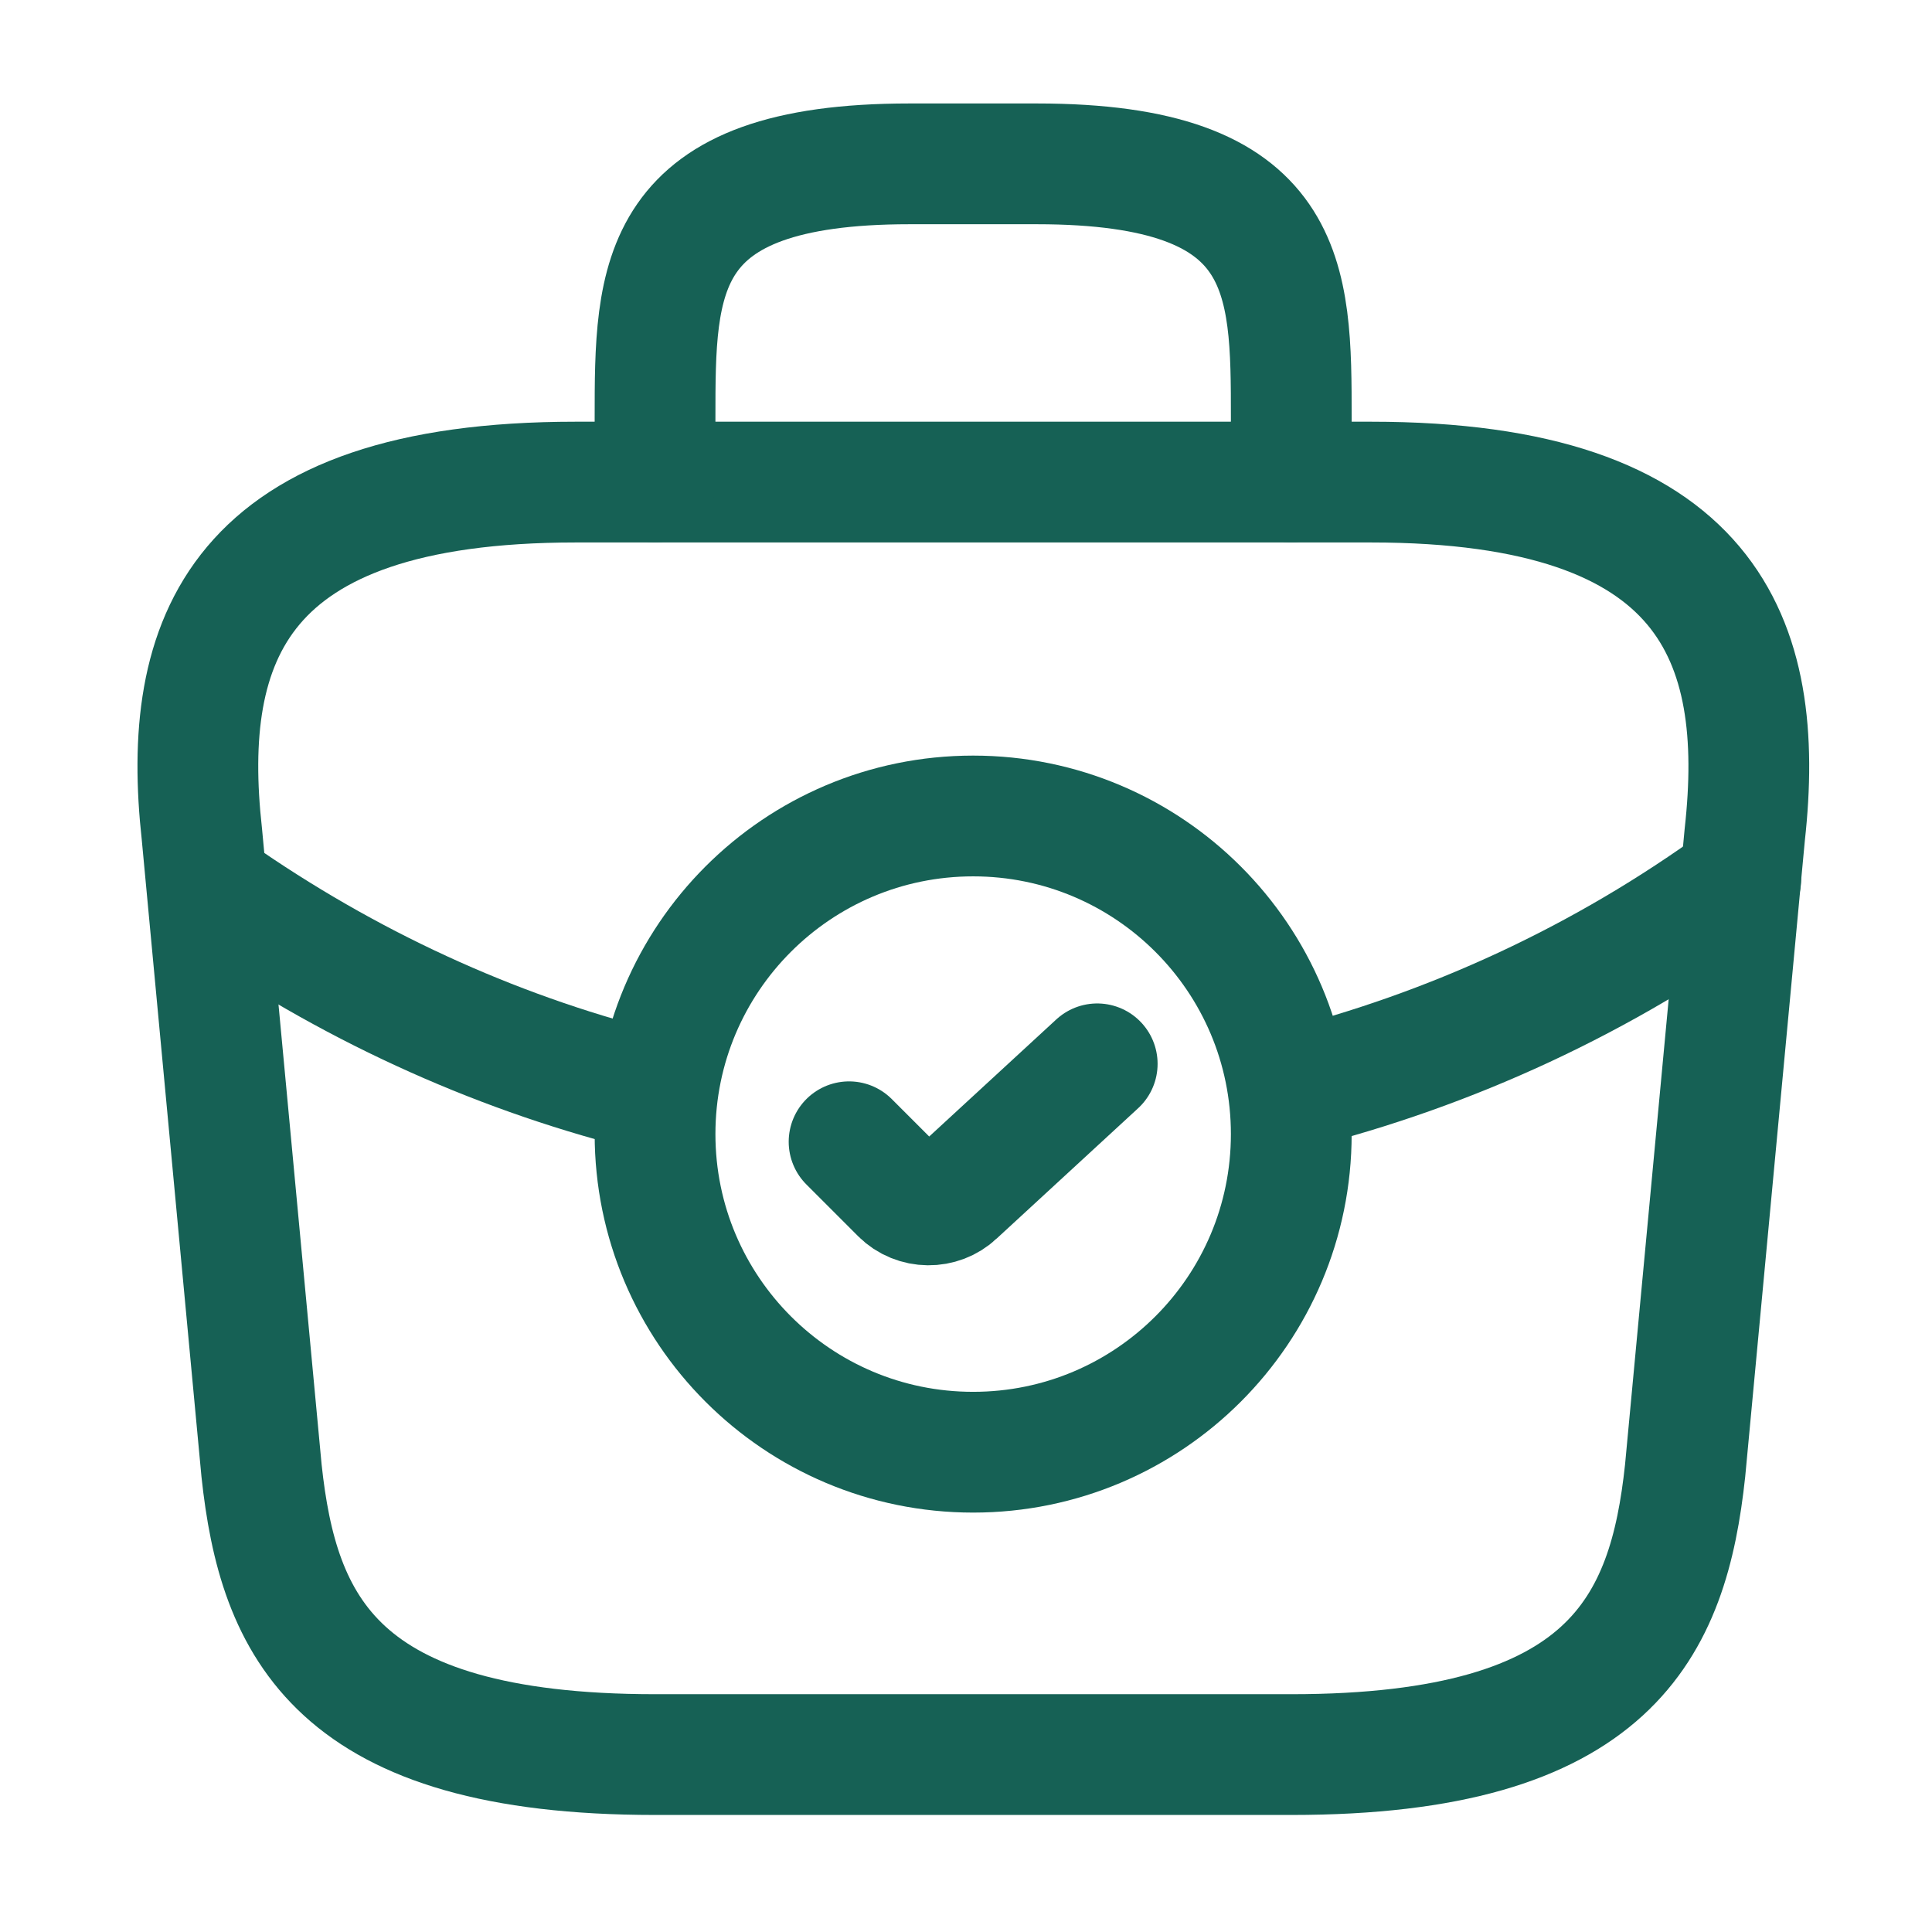
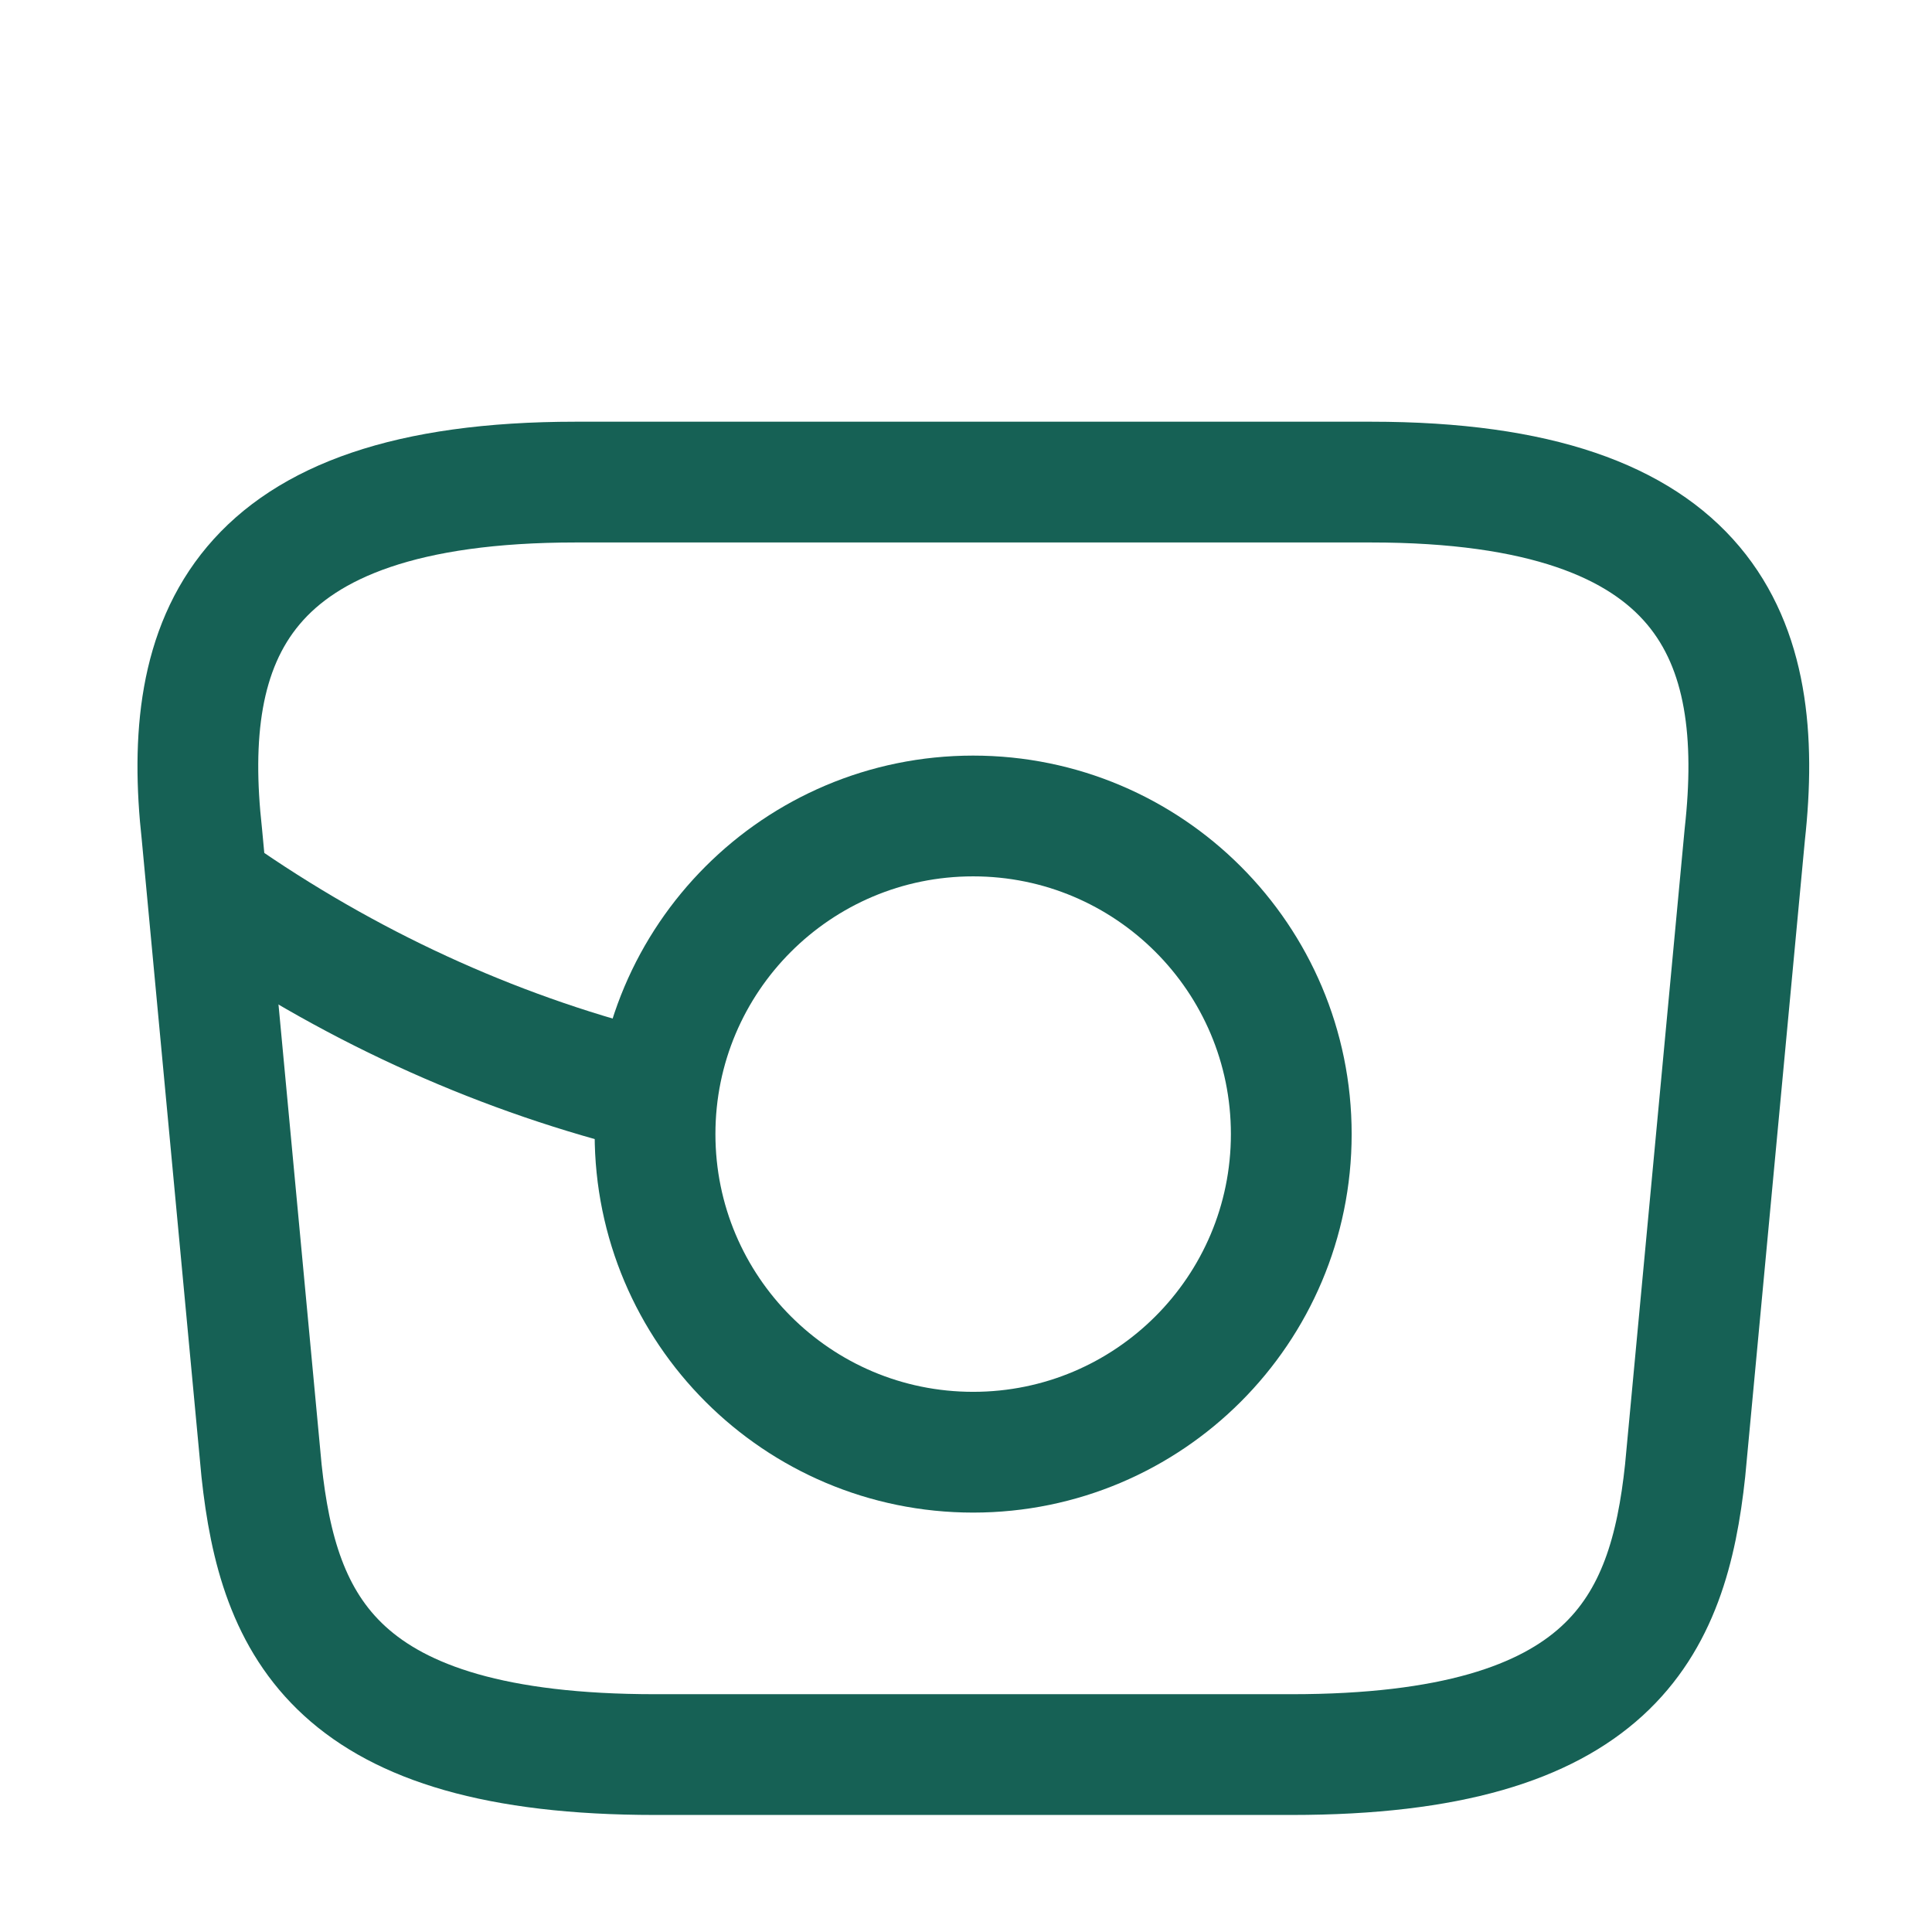
<svg xmlns="http://www.w3.org/2000/svg" width="83" height="83" viewBox="0 0 83 83" fill="none">
  <path d="M41.807 62.388C49.355 62.388 55.474 56.269 55.474 48.721C55.474 41.173 49.355 35.055 41.807 35.055C34.259 35.055 28.141 41.173 28.141 48.721C28.141 56.269 34.259 62.388 41.807 62.388Z" stroke="#166155" stroke-width="5.188" stroke-miterlimit="10" stroke-linecap="round" stroke-linejoin="round" />
-   <path d="M36.477 49.051L38.697 51.272C39.347 51.922 40.406 51.922 41.055 51.306L47.137 45.703" stroke="#166155" stroke-width="5.188" stroke-linecap="round" stroke-linejoin="round" />
  <path d="M28.149 75.378H55.482C69.217 75.378 71.677 69.877 72.394 63.18L74.957 35.847C75.879 27.51 73.488 20.711 58.899 20.711H24.732C10.143 20.711 7.751 27.51 8.674 35.847L11.236 63.18C11.954 69.877 14.414 75.378 28.149 75.378Z" stroke="#166155" stroke-width="5.188" stroke-miterlimit="10" stroke-linecap="round" stroke-linejoin="round" />
-   <path d="M28.141 20.706V17.972C28.141 11.925 28.141 7.039 39.074 7.039H44.541C55.474 7.039 55.474 11.925 55.474 17.972V20.706" stroke="#166155" stroke-width="5.188" stroke-miterlimit="10" stroke-linecap="round" stroke-linejoin="round" />
-   <path d="M74.782 37.789C68.871 42.094 62.311 45.101 55.512 46.809" stroke="#166155" stroke-width="5.188" stroke-miterlimit="10" stroke-linecap="round" stroke-linejoin="round" />
  <path d="M9.77 38.703C15.475 42.598 21.694 45.366 28.151 46.937" stroke="#166155" stroke-width="5.188" stroke-miterlimit="10" stroke-linecap="round" stroke-linejoin="round" />
</svg>